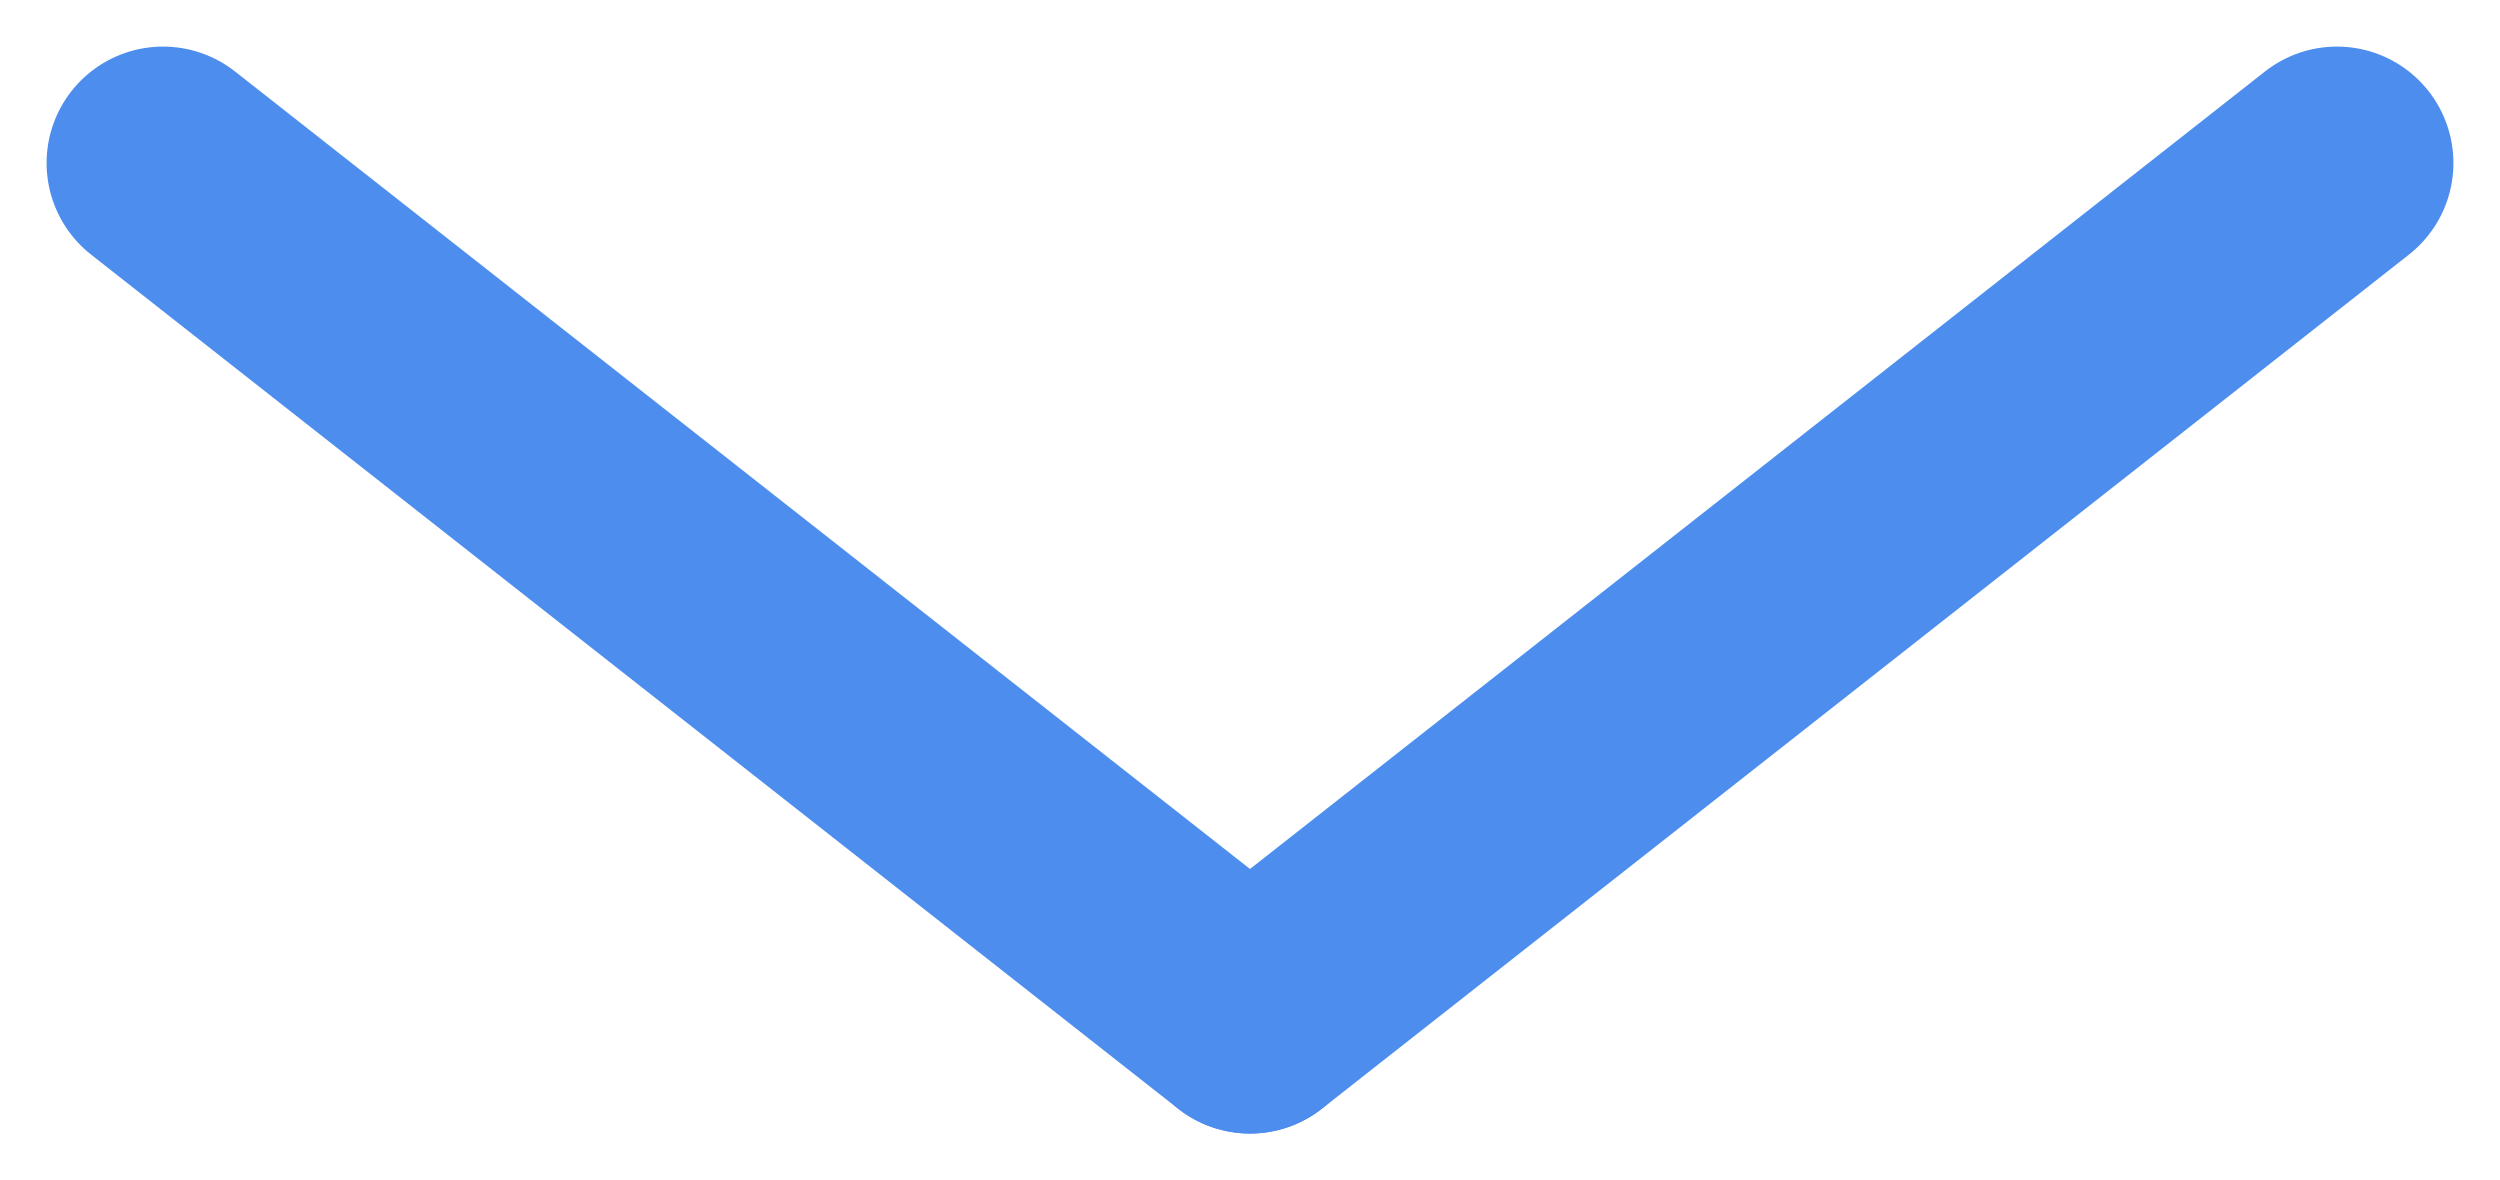
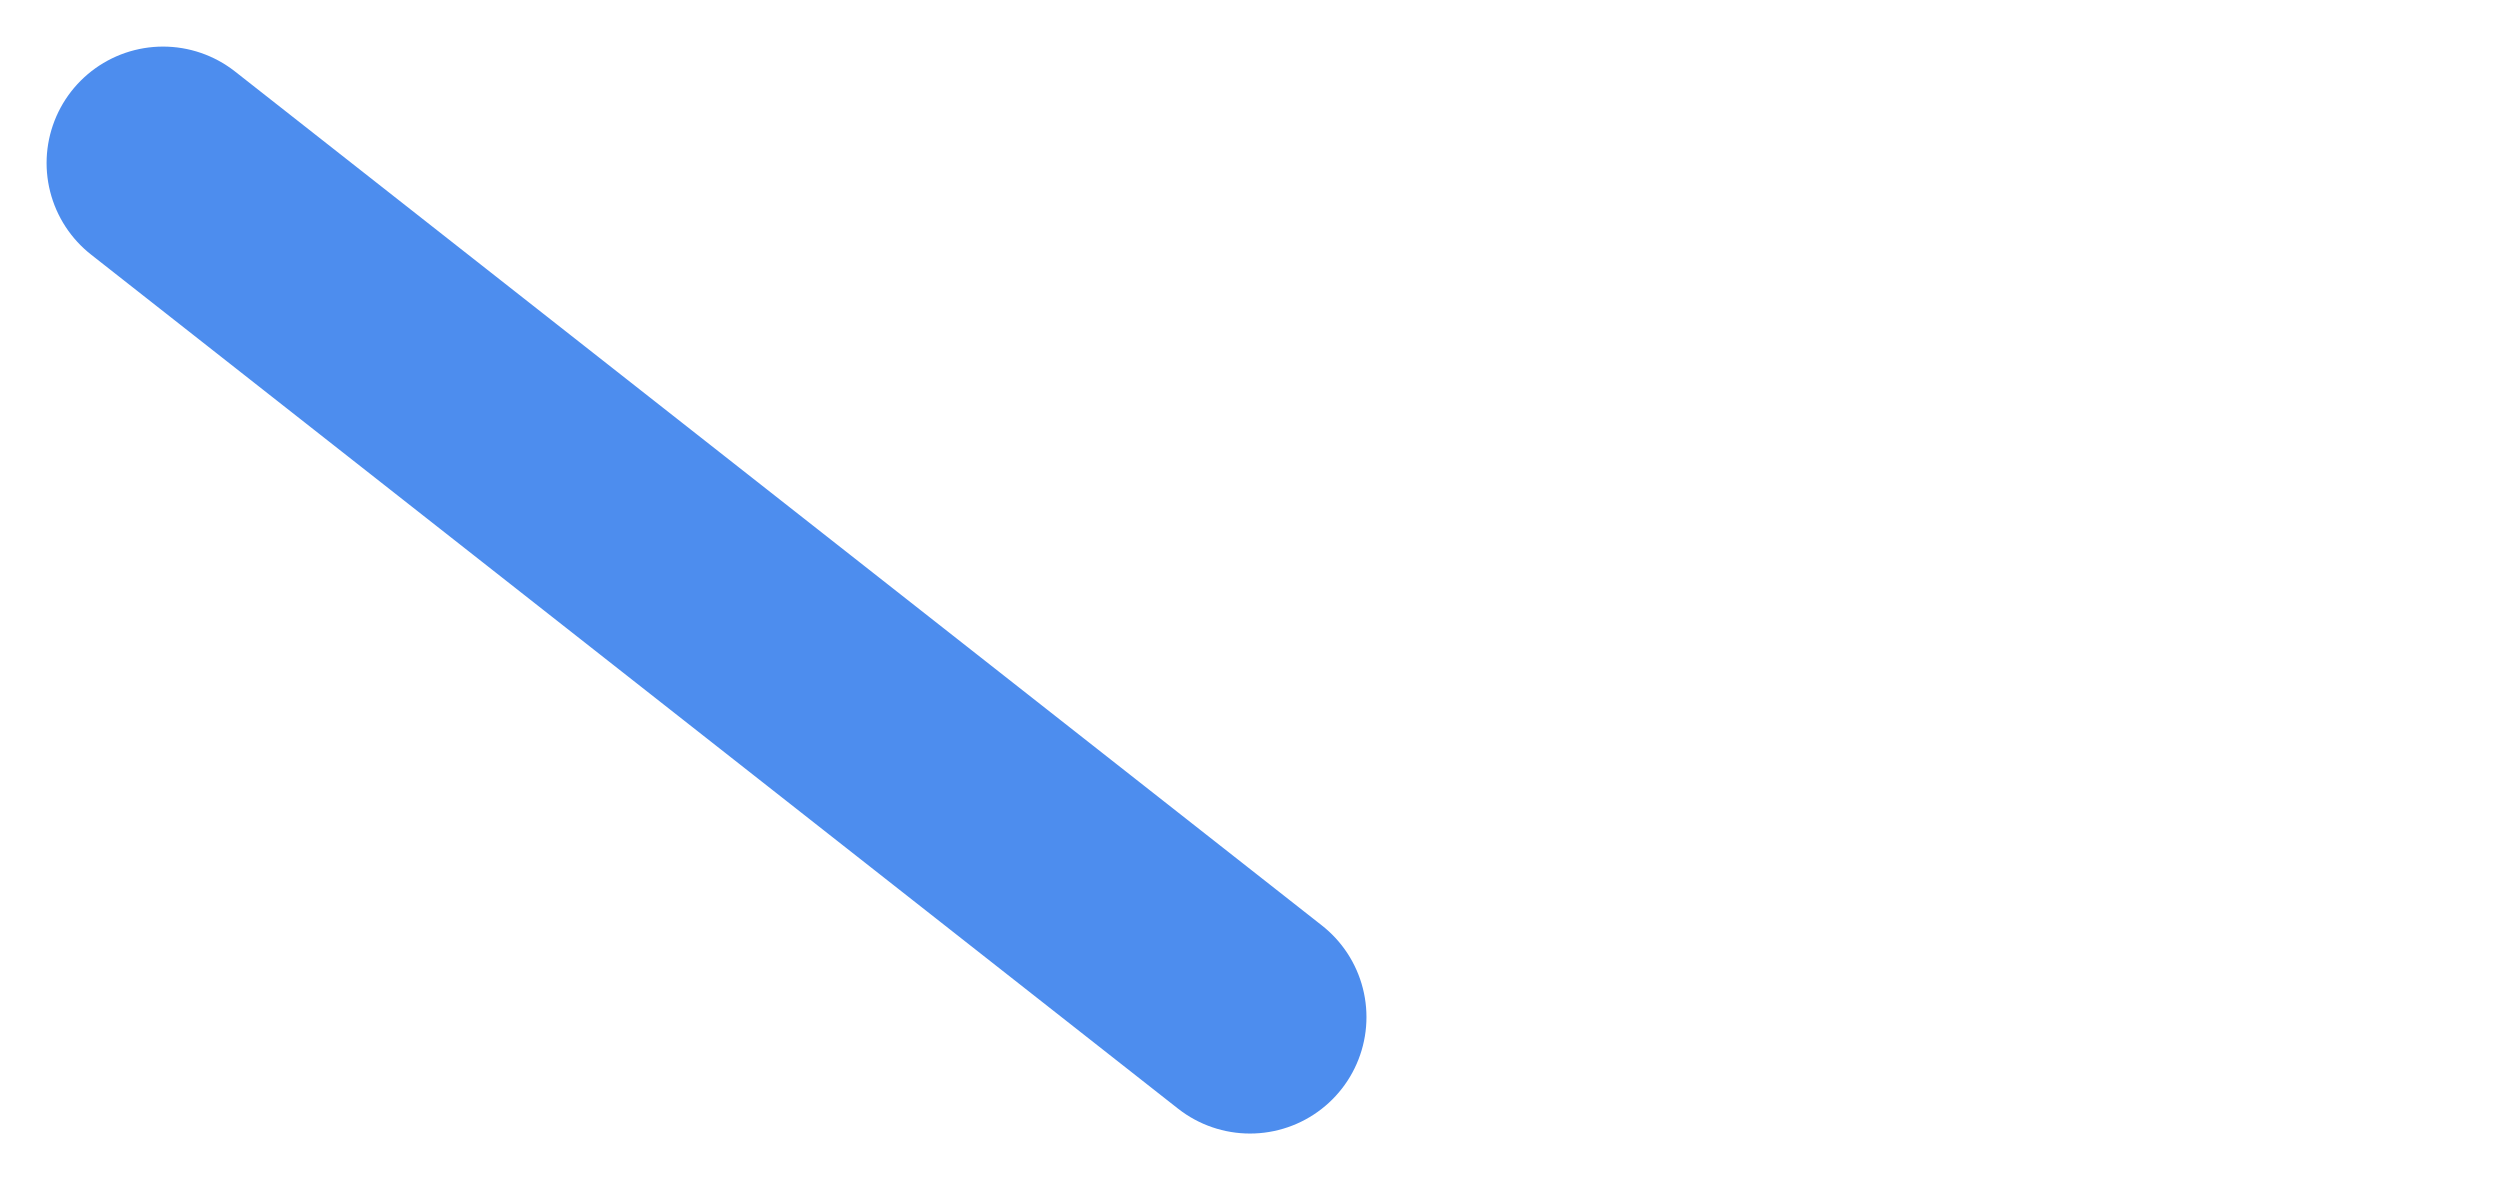
<svg xmlns="http://www.w3.org/2000/svg" id="_レイヤー_1" data-name="レイヤー 1" version="1.1" viewBox="0 0 32.2 15.2">
  <defs>
    <style>
      .cls-1 {
        fill: none;
        stroke: #4d8dee;
        stroke-linecap: round;
        stroke-width: 3px;
      }
    </style>
  </defs>
  <g id="_グループ_19" data-name="グループ 19">
-     <line id="_線_8" data-name="線 8" class="cls-1" x1="16.1" y1="13.1" x2="30.1" y2="2.1" />
    <line id="_線_9" data-name="線 9" class="cls-1" x1="16.1" y1="13.1" x2="2.1" y2="2.1" />
  </g>
</svg>